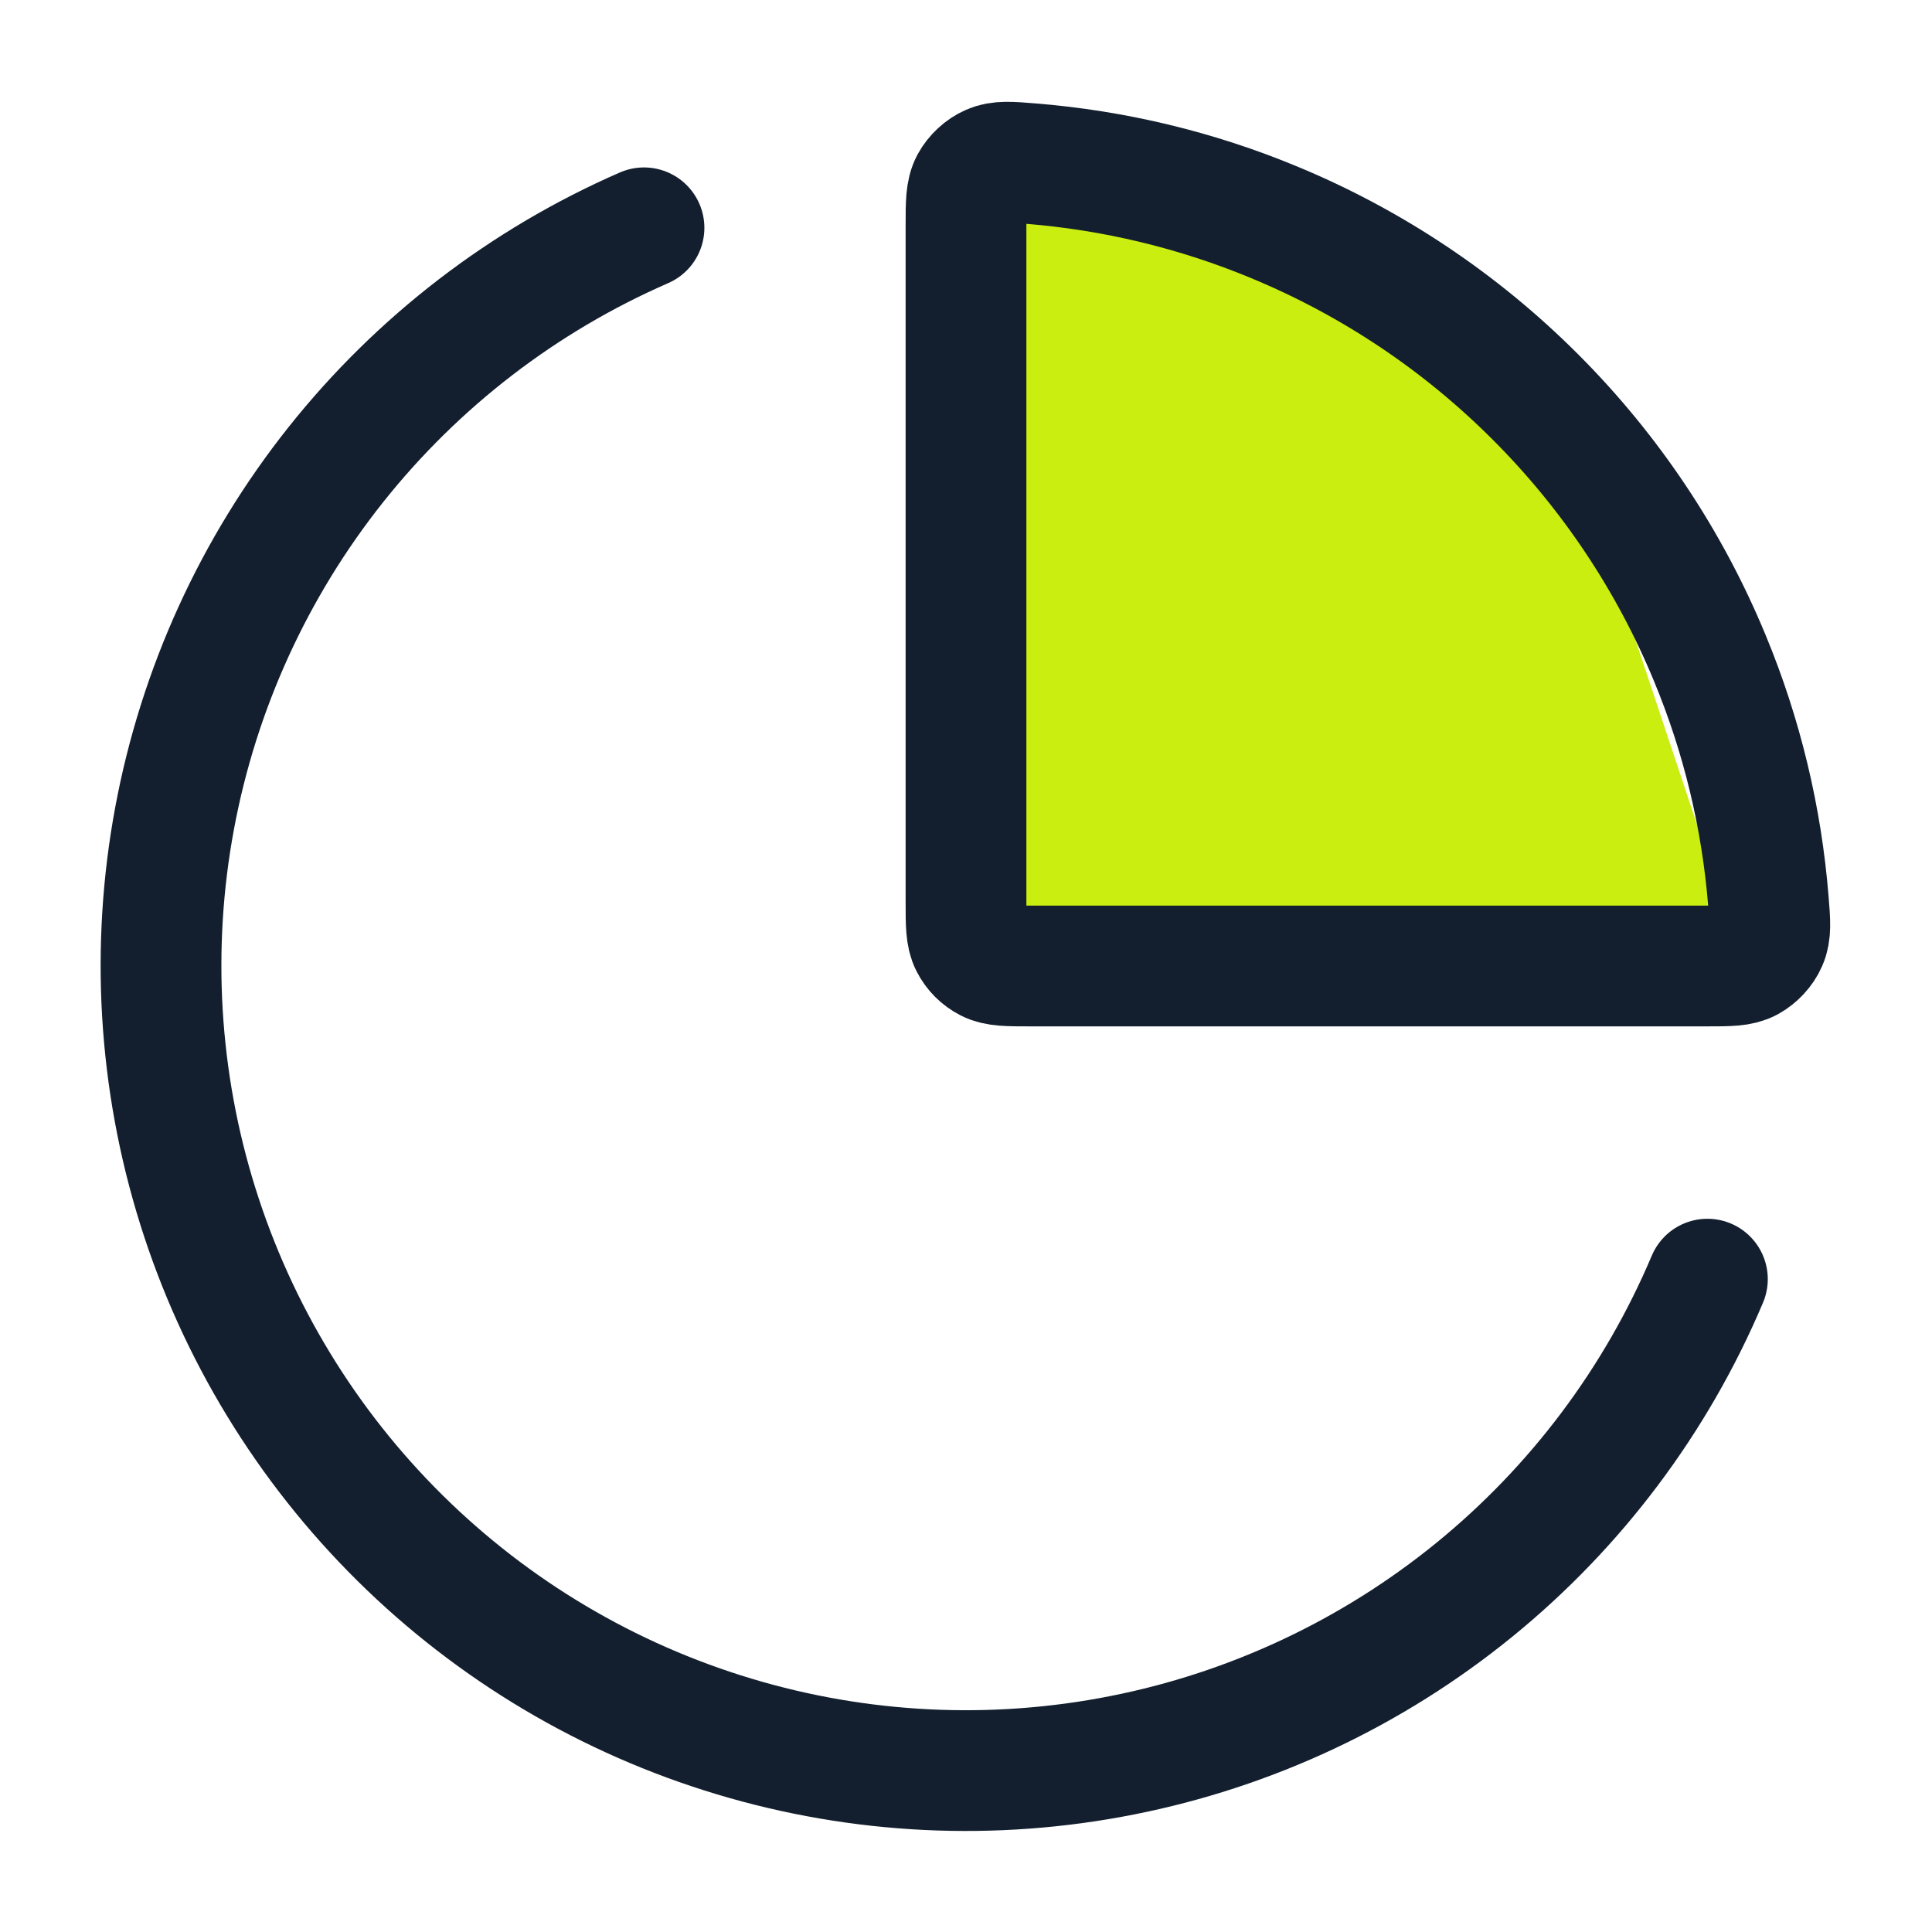
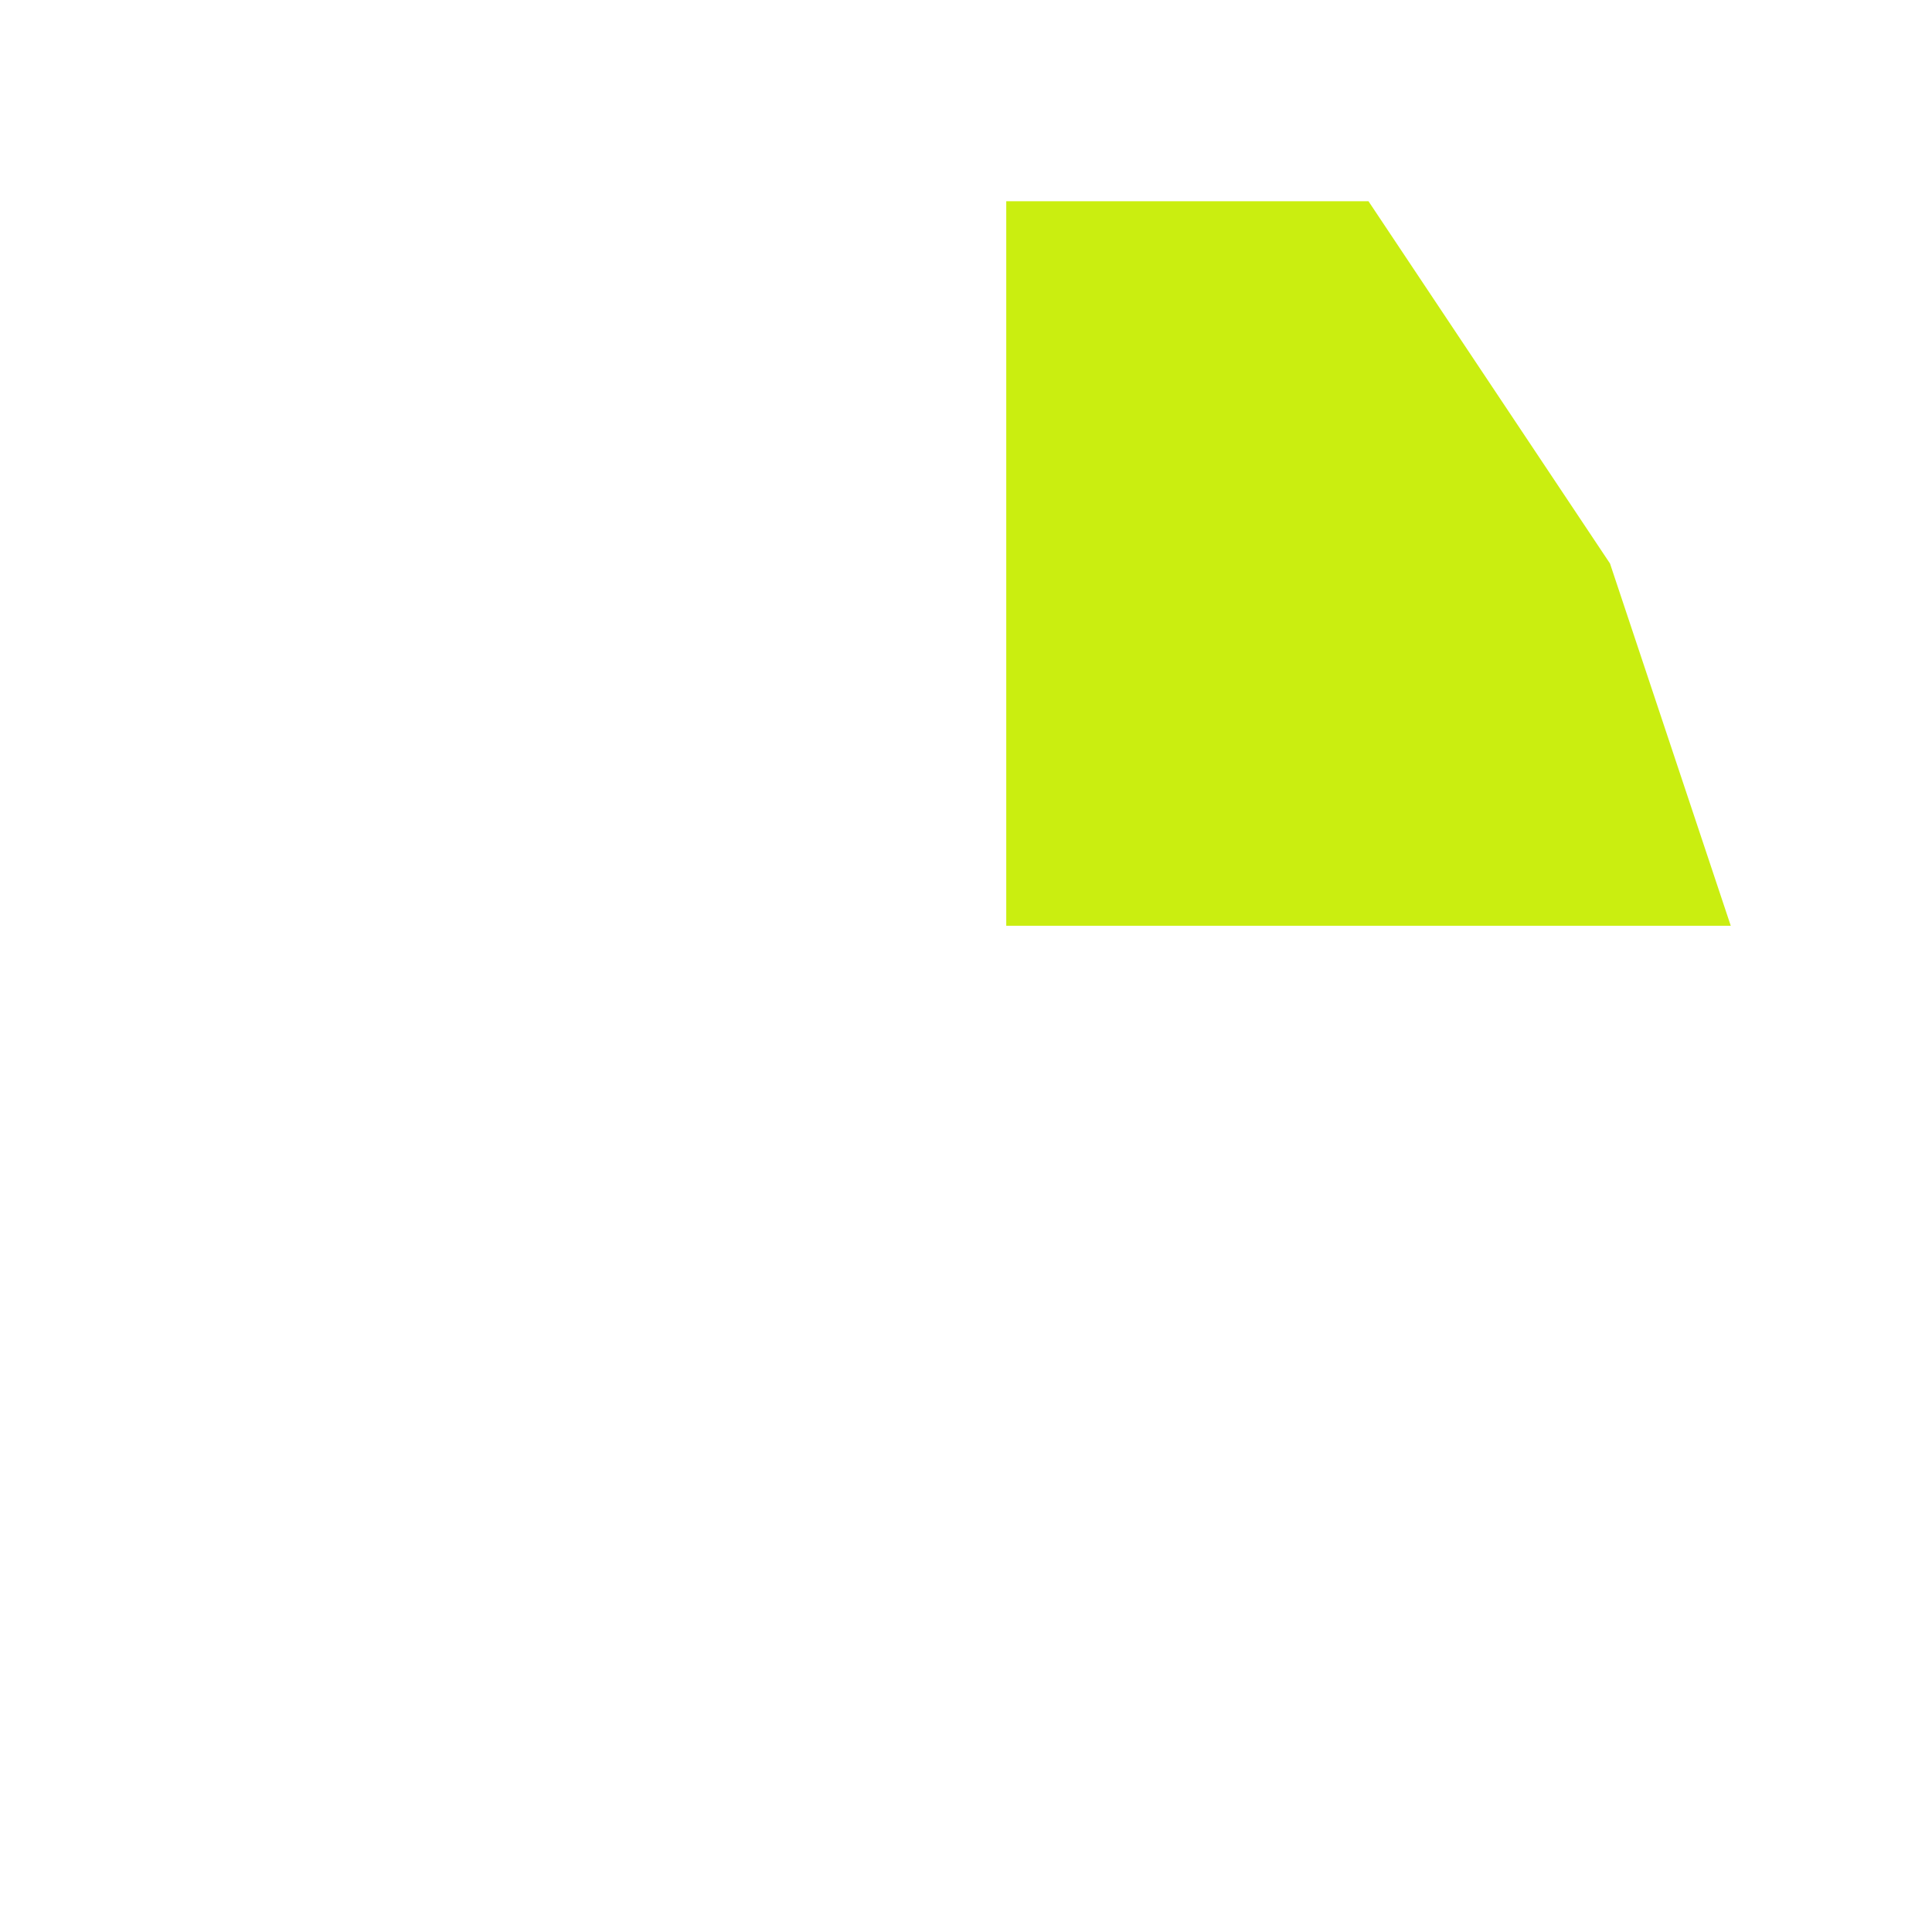
<svg xmlns="http://www.w3.org/2000/svg" width="24" height="24" viewBox="0 0 24 24" fill="none">
  <path d="M12.5 11.5V2.5H17L20 7L21.5 11.5H12.5Z" fill="#CAEE10" />
-   <path d="M21.21 15.89C20.574 17.394 19.579 18.72 18.312 19.751C17.045 20.782 15.545 21.487 13.943 21.804C12.34 22.122 10.685 22.042 9.12 21.571C7.556 21.101 6.131 20.255 4.969 19.106C3.808 17.958 2.945 16.542 2.457 14.983C1.969 13.425 1.87 11.77 2.169 10.164C2.468 8.558 3.156 7.05 4.172 5.772C5.189 4.493 6.503 3.483 8 2.83M21.239 8.173C21.64 9.139 21.885 10.161 21.968 11.2C21.989 11.457 21.999 11.586 21.948 11.701C21.906 11.798 21.821 11.889 21.728 11.94C21.617 12 21.478 12 21.2 12H12.8C12.52 12 12.38 12 12.273 11.945C12.179 11.897 12.103 11.821 12.055 11.727C12 11.62 12 11.48 12 11.2V2.8C12 2.522 12 2.383 12.06 2.272C12.111 2.179 12.202 2.094 12.299 2.052C12.414 2.001 12.543 2.011 12.8 2.032C13.839 2.115 14.861 2.36 15.827 2.761C17.04 3.263 18.143 4 19.071 4.929C20 5.857 20.737 6.959 21.239 8.173Z" stroke="#131F2E" stroke-width="1.5" stroke-linecap="round" stroke-linejoin="round" />
</svg>